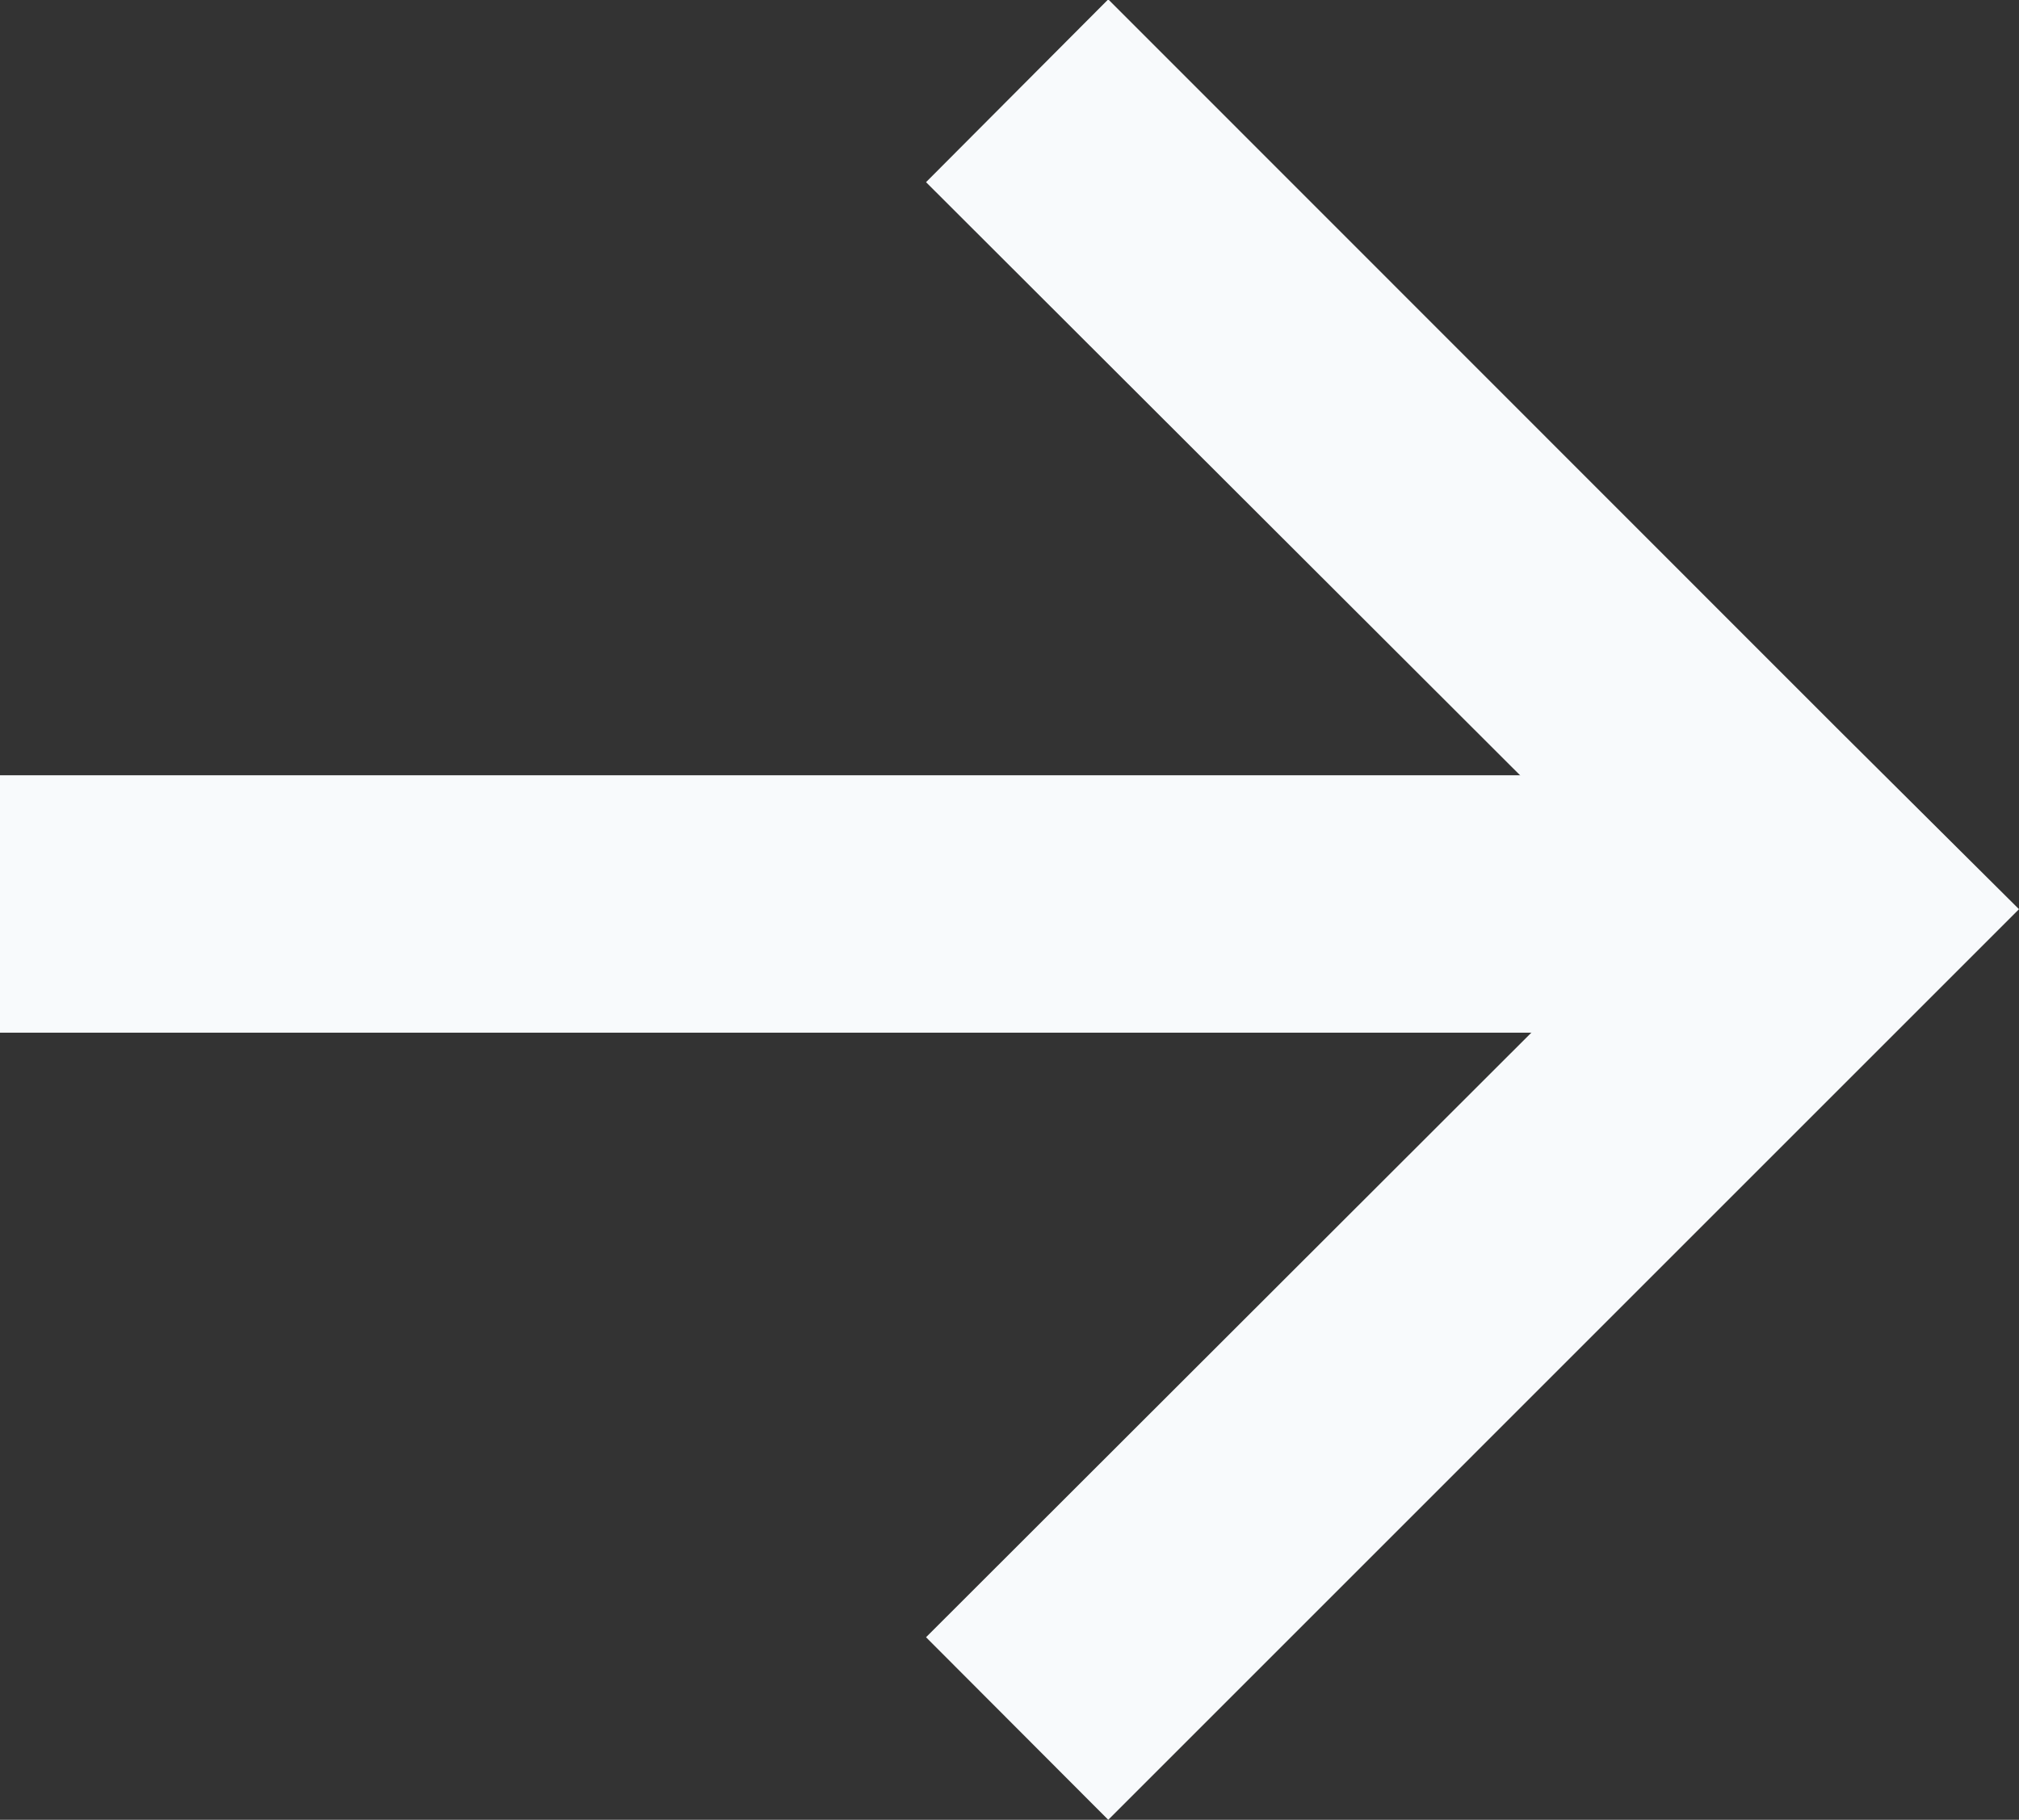
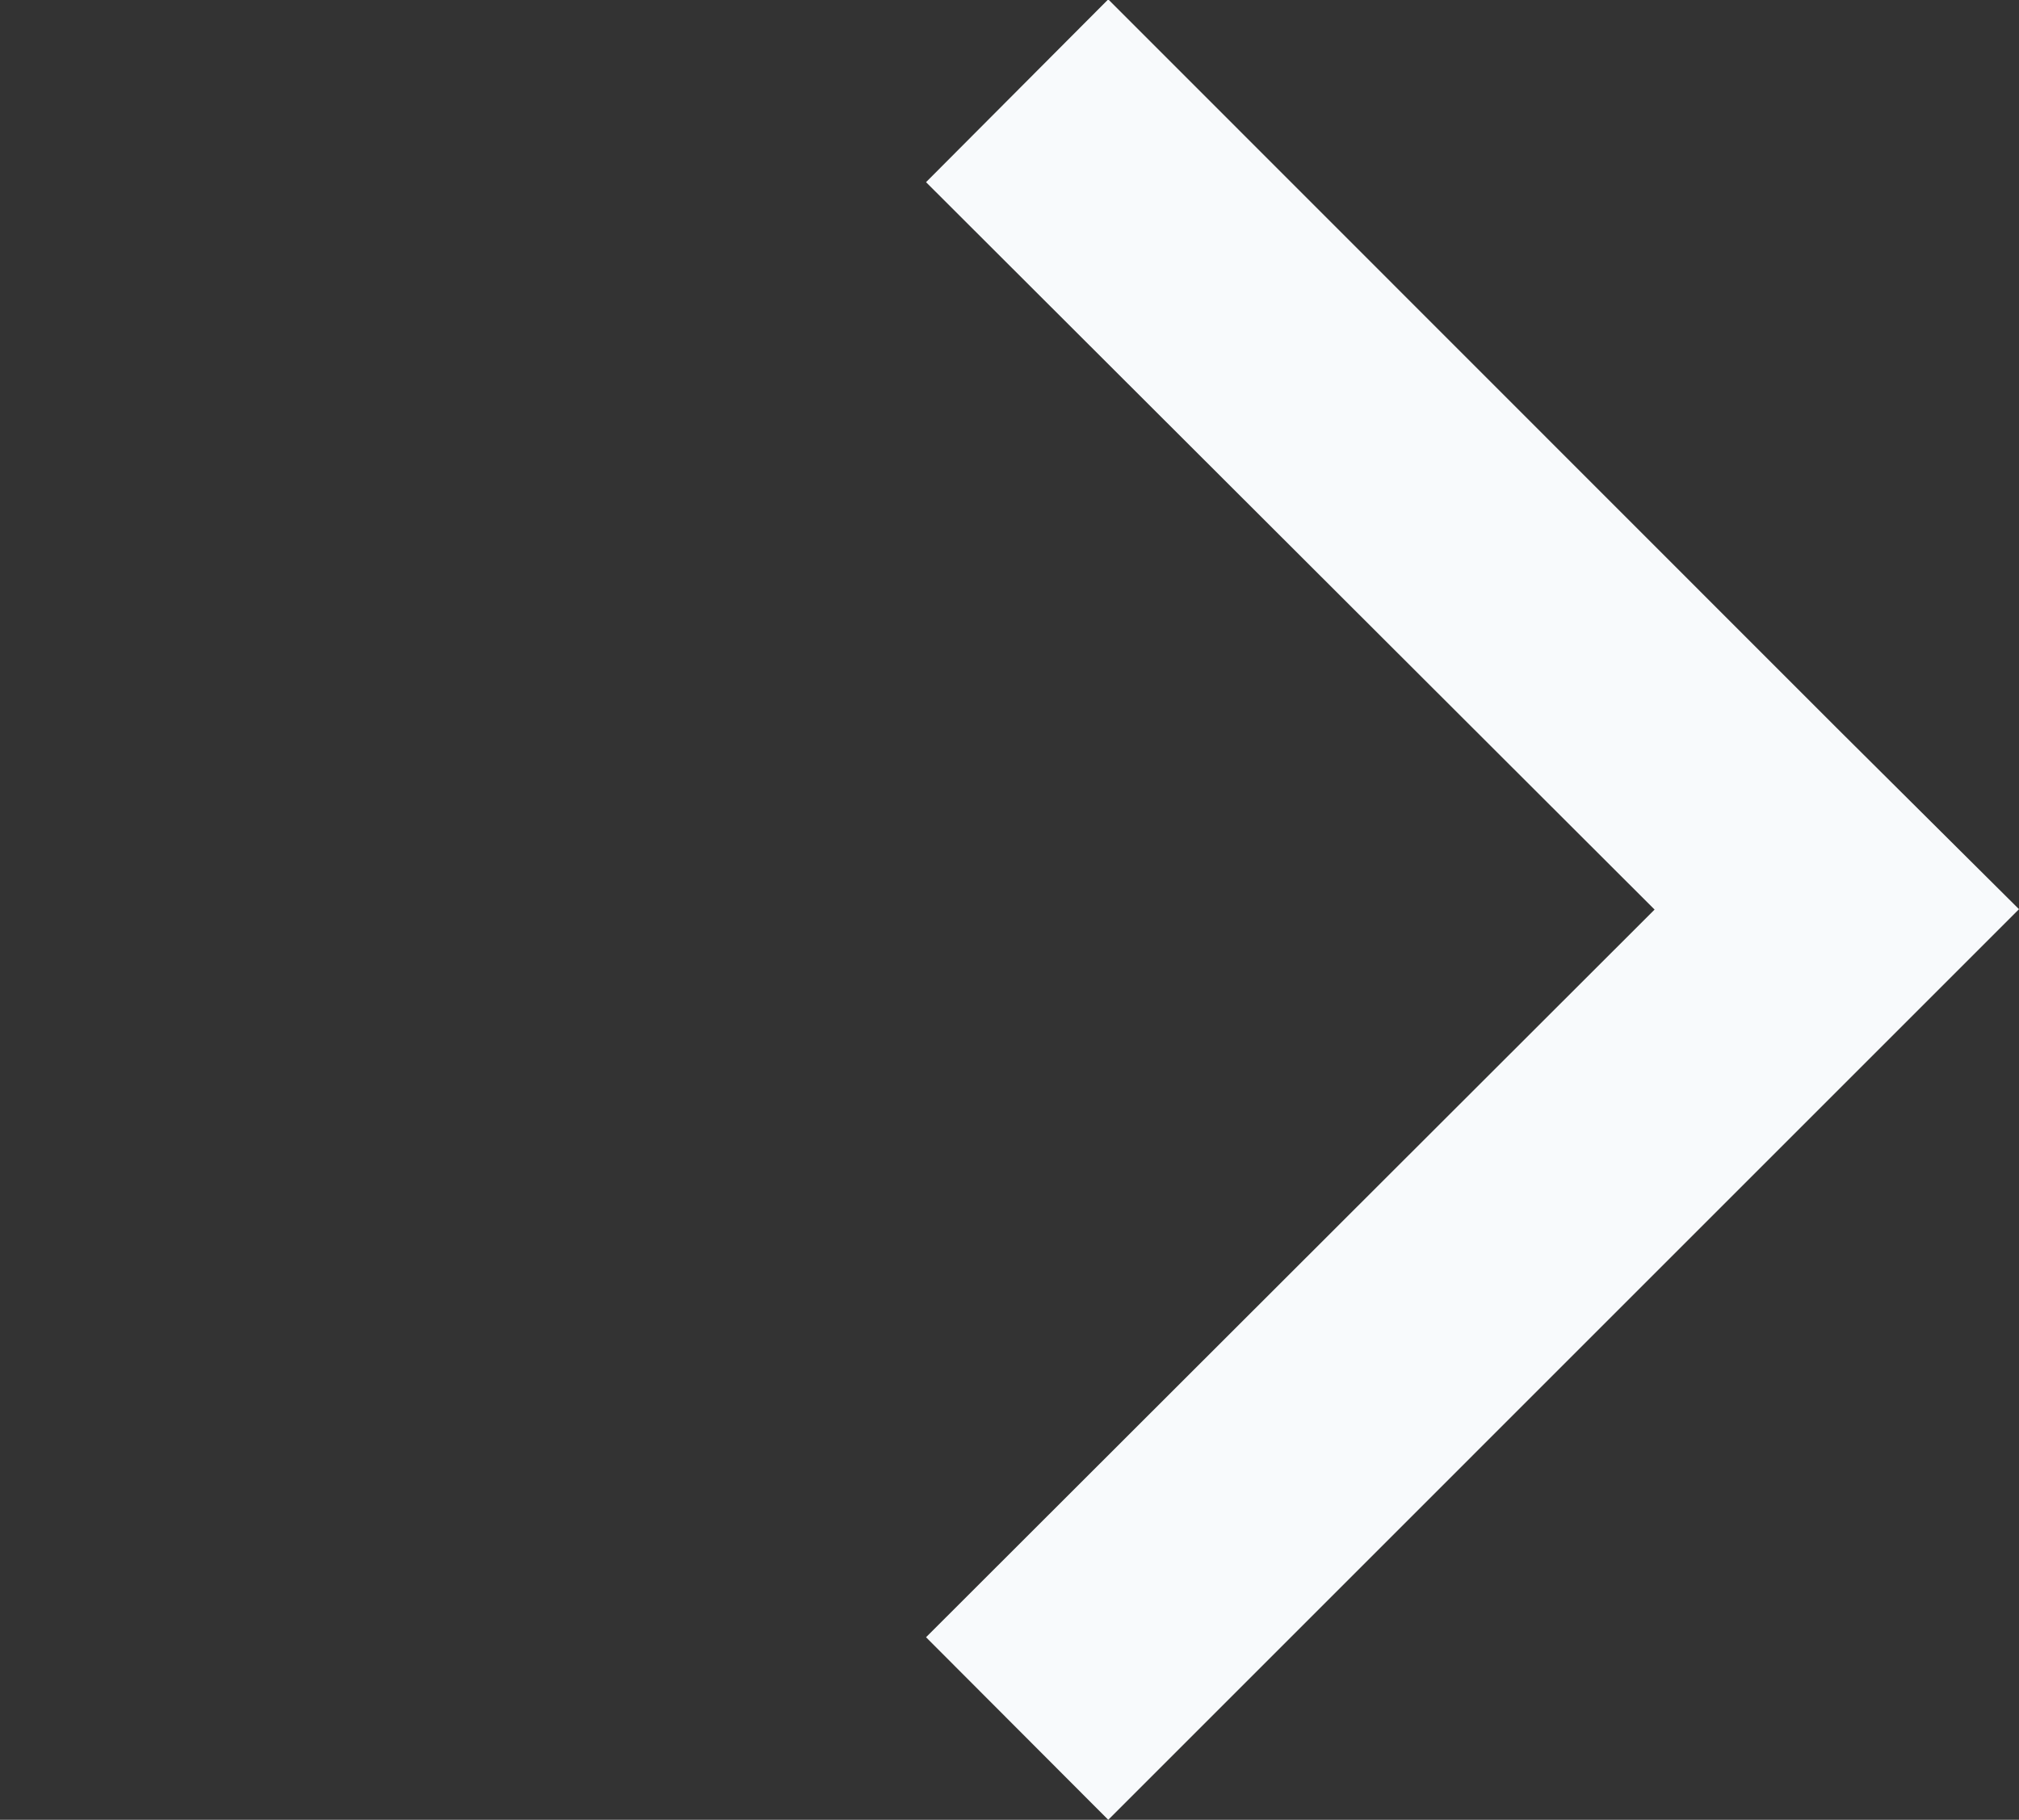
<svg xmlns="http://www.w3.org/2000/svg" id="Group_103" data-name="Group 103" width="15.857" height="14.295" viewBox="0 0 15.857 14.295">
  <rect x="0" y="0" width="15.857" height="14.295" fill="#333333" stroke="none" />
  <path id="Union_3" data-name="Union 3" d="M5.722,7.153,0,1.431,1.434,0,7.15,5.722,12.864,0,14.3,1.431,8.576,7.153,7.153,8.584Z" transform="translate(7.273 14.295) rotate(-90)" fill="#f8fafc" />
-   <rect id="Rectangle_37" data-name="Rectangle 37" width="14.56" height="2.022" transform="translate(0 6.09)" fill="#f8fafc" />
</svg>